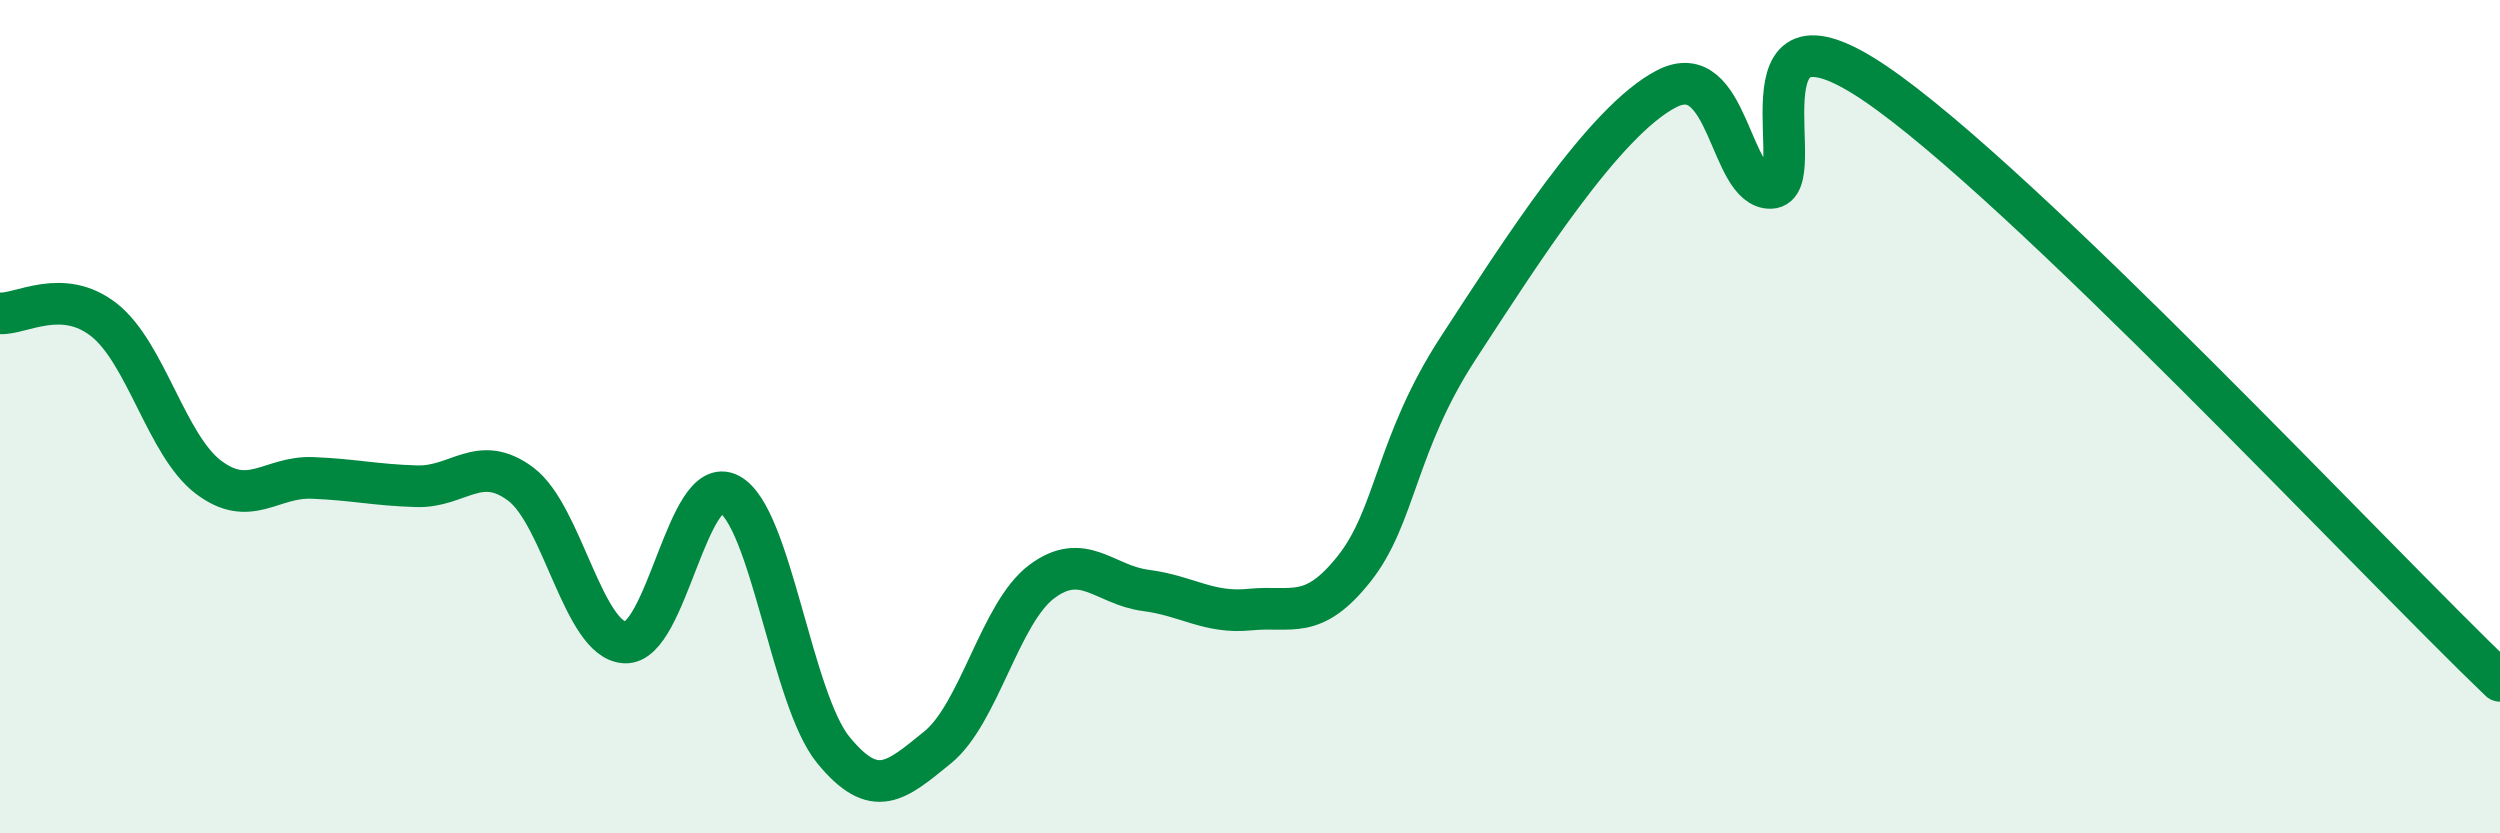
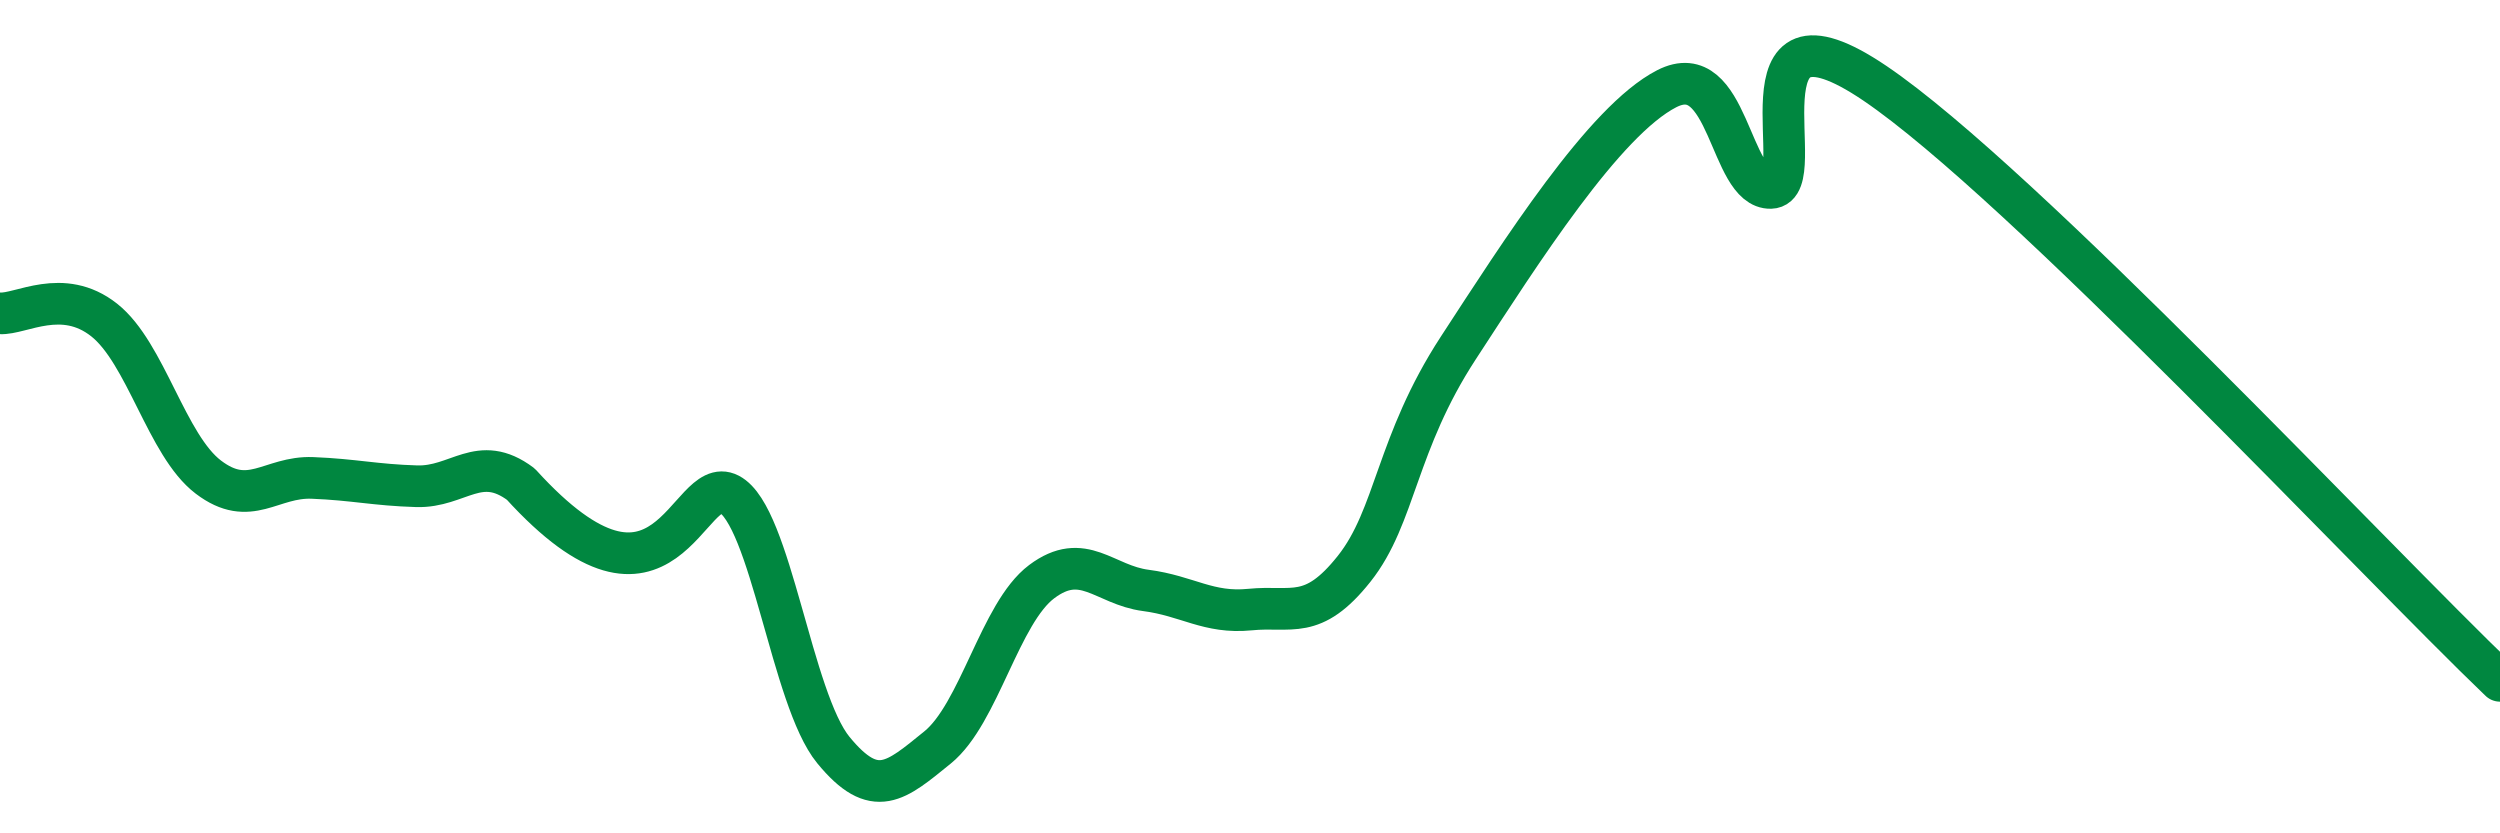
<svg xmlns="http://www.w3.org/2000/svg" width="60" height="20" viewBox="0 0 60 20">
-   <path d="M 0,7.52 C 0.5,7.55 1.5,6.89 2.5,7.68 C 3.5,8.47 4,10.69 5,11.45 C 6,12.21 6.5,11.43 7.5,11.47 C 8.5,11.51 9,11.64 10,11.67 C 11,11.7 11.5,10.87 12.5,11.62 C 13.5,12.37 14,15.37 15,15.42 C 16,15.47 16.5,11.34 17.5,11.86 C 18.5,12.38 19,16.78 20,18 C 21,19.22 21.5,18.75 22.5,17.94 C 23.5,17.13 24,14.71 25,13.96 C 26,13.21 26.5,14.04 27.5,14.17 C 28.5,14.3 29,14.73 30,14.63 C 31,14.53 31.5,14.91 32.5,13.65 C 33.5,12.39 33.5,10.65 35,8.35 C 36.5,6.05 38.5,2.9 40,2.13 C 41.5,1.36 41.5,4.54 42.5,4.51 C 43.5,4.48 41.5,-0.37 45,2 C 48.5,4.37 57,13.47 60,16.34L60 20L0 20Z" fill="#008740" opacity="0.1" stroke-linecap="round" stroke-linejoin="round" />
-   <path d="M 0,7.52 C 0.5,7.55 1.5,6.89 2.5,7.68 C 3.5,8.47 4,10.69 5,11.45 C 6,12.21 6.5,11.43 7.5,11.47 C 8.5,11.51 9,11.64 10,11.67 C 11,11.7 11.5,10.87 12.5,11.62 C 13.5,12.37 14,15.37 15,15.42 C 16,15.47 16.5,11.34 17.5,11.86 C 18.5,12.38 19,16.78 20,18 C 21,19.22 21.5,18.75 22.5,17.94 C 23.5,17.13 24,14.71 25,13.96 C 26,13.21 26.5,14.04 27.5,14.17 C 28.5,14.3 29,14.73 30,14.63 C 31,14.53 31.5,14.91 32.5,13.65 C 33.5,12.39 33.5,10.65 35,8.35 C 36.5,6.05 38.5,2.9 40,2.13 C 41.5,1.36 41.5,4.54 42.5,4.51 C 43.5,4.48 41.5,-0.37 45,2 C 48.5,4.37 57,13.47 60,16.34" stroke="#008740" stroke-width="1" fill="none" stroke-linecap="round" stroke-linejoin="round" />
+   <path d="M 0,7.52 C 0.5,7.55 1.5,6.89 2.5,7.68 C 3.5,8.47 4,10.69 5,11.45 C 6,12.21 6.5,11.43 7.5,11.47 C 8.5,11.51 9,11.64 10,11.67 C 11,11.7 11.5,10.87 12.5,11.62 C 16,15.47 16.5,11.34 17.5,11.86 C 18.5,12.38 19,16.78 20,18 C 21,19.22 21.5,18.75 22.5,17.94 C 23.5,17.13 24,14.71 25,13.96 C 26,13.21 26.5,14.04 27.5,14.17 C 28.5,14.3 29,14.73 30,14.63 C 31,14.53 31.5,14.91 32.5,13.65 C 33.5,12.39 33.5,10.65 35,8.35 C 36.5,6.05 38.5,2.9 40,2.13 C 41.5,1.36 41.5,4.54 42.5,4.51 C 43.5,4.48 41.5,-0.37 45,2 C 48.5,4.37 57,13.47 60,16.34" stroke="#008740" stroke-width="1" fill="none" stroke-linecap="round" stroke-linejoin="round" />
</svg>